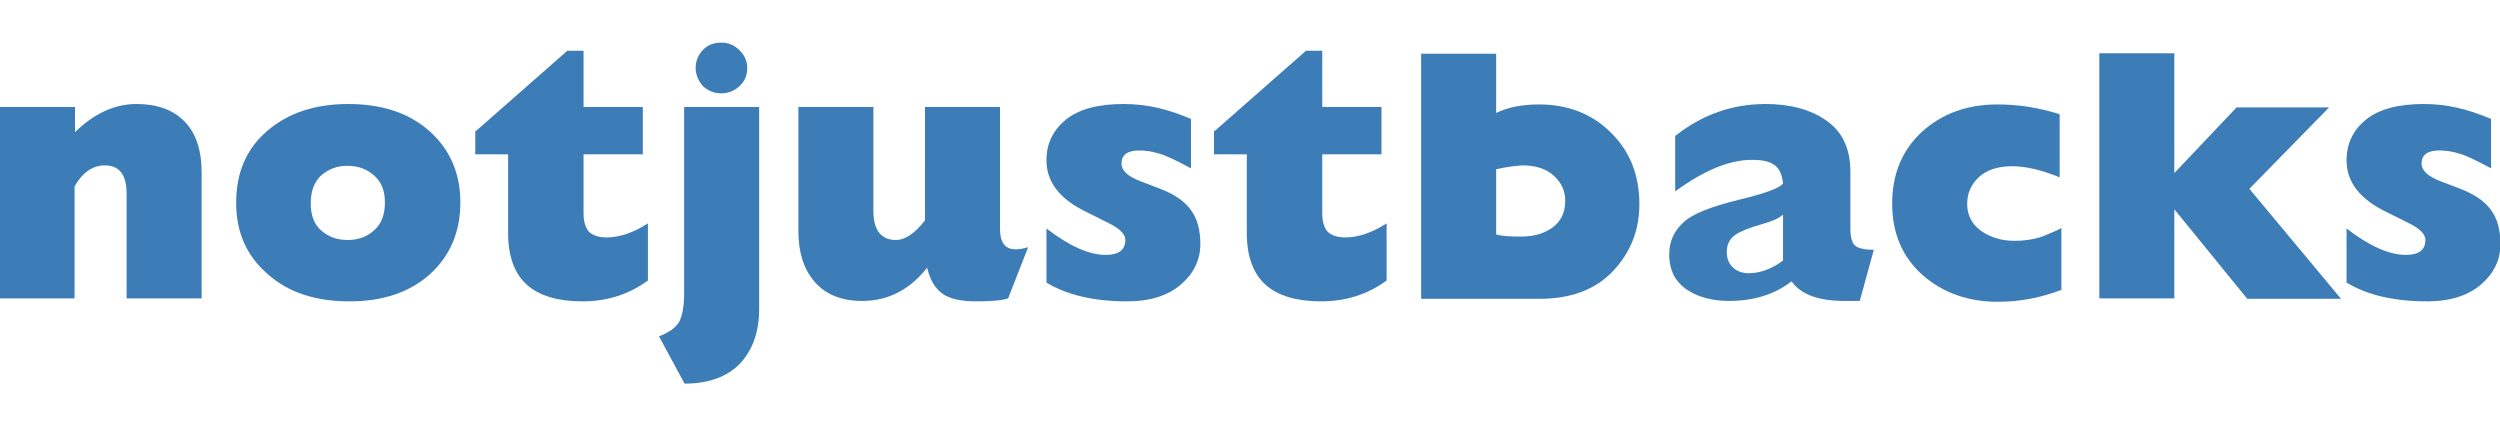
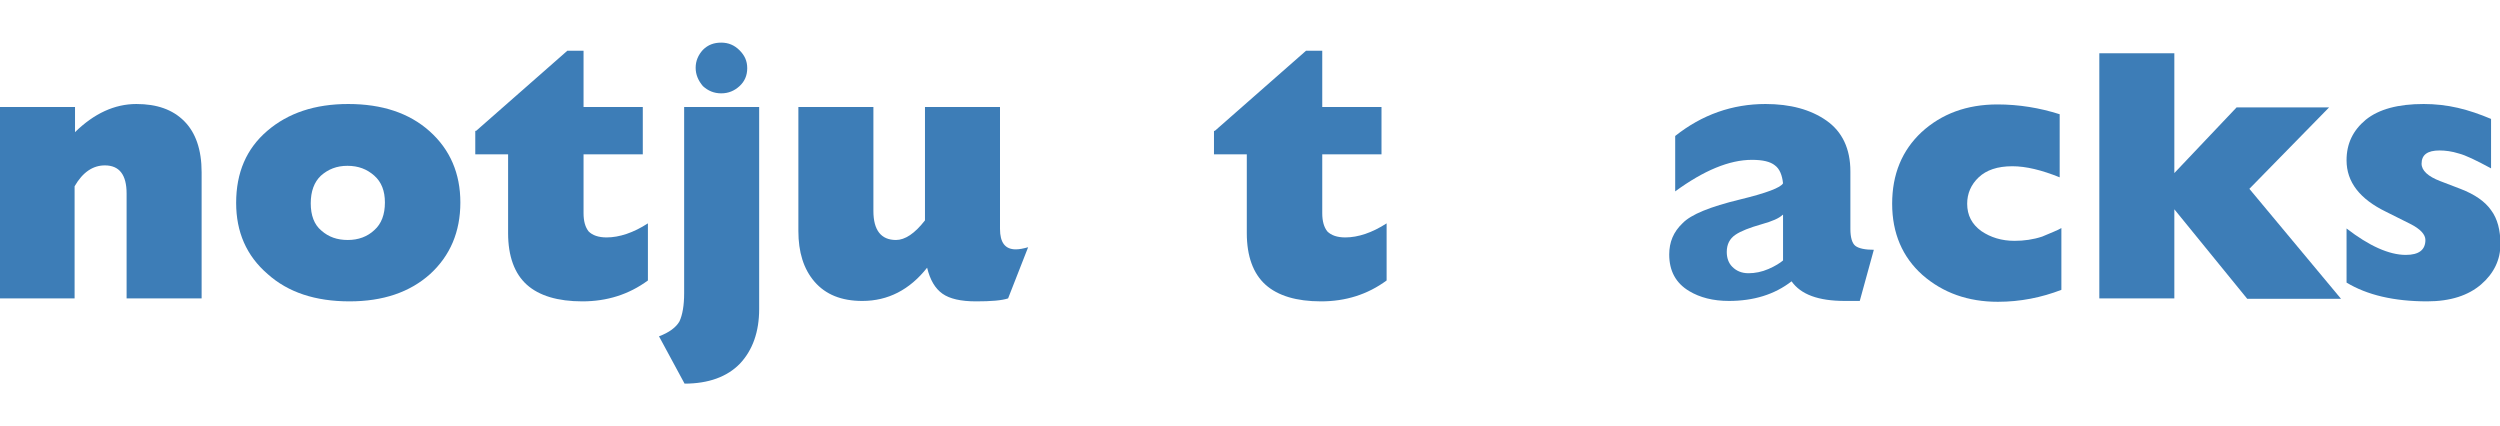
<svg xmlns="http://www.w3.org/2000/svg" version="1.1" id="Layer_1" x="0px" y="0px" viewBox="7501.9 898.9 586.5 100" style="enable-background:new 7501.9 898.9 586.5 100;" xml:space="preserve">
  <style type="text/css">
	.st0{fill:#3D7DB7;}
</style>
  <g>
    <path class="st0" d="M7501.9,968.9V924h17.6v5.9c4.5-4.4,9.3-6.6,14.4-6.6c4.8,0,8.5,1.3,11.2,4c2.7,2.7,4.1,6.7,4.1,12v29.6h-17.6   v-24.6c0-4.4-1.7-6.6-5.1-6.6c-2.8,0-5.2,1.6-7.1,4.9v26.3H7501.9z" />
    <path class="st0" d="M7557.3,946.5c0-7.1,2.4-12.7,7.3-16.9c4.9-4.2,11.2-6.3,19-6.3c7.9,0,14.3,2.1,19.1,6.4   c4.8,4.3,7.2,9.9,7.2,16.7c0,6.9-2.4,12.5-7.1,16.8c-4.8,4.3-11.1,6.4-18.9,6.4c-8,0-14.4-2.1-19.2-6.4   C7559.7,958.9,7557.3,953.3,7557.3,946.5z M7574.8,946.6c0,2.8,0.8,5,2.5,6.4c1.7,1.5,3.7,2.2,6.2,2.2c2.5,0,4.6-0.8,6.2-2.3   c1.7-1.5,2.5-3.7,2.5-6.5c0-2.7-0.8-4.8-2.5-6.3c-1.7-1.5-3.7-2.3-6.3-2.3c-2.5,0-4.5,0.8-6.2,2.3   C7575.6,941.6,7574.8,943.8,7574.8,946.6z" />
    <path class="st0" d="M7613.6,929.6l21.4-18.8h3.8V924h13.9v11.1h-13.9v12.7v1.1c0,1.9,0.4,3.3,1.2,4.3c0.9,0.9,2.3,1.4,4.2,1.4   c3,0,6.3-1.1,9.7-3.3v13.4c-4.5,3.3-9.6,4.9-15.4,4.9c-5.7,0-10.1-1.3-13-3.9c-2.9-2.6-4.4-6.7-4.4-12.1v-18.5h-7.7V929.6z" />
    <path class="st0" d="M7662.4,967.7V924h17.6v47.4c0,5.3-1.5,9.6-4.5,12.8c-3,3.1-7.4,4.7-13,4.7l-6-11.1c2.4-0.9,4-2.1,4.8-3.5   C7662,972.8,7662.4,970.6,7662.4,967.7z M7665.1,914.8c0-1.6,0.6-3,1.7-4.2c1.2-1.2,2.6-1.7,4.3-1.7c1.7,0,3.1,0.6,4.3,1.8   c1.2,1.2,1.8,2.5,1.8,4.2c0,1.7-0.6,3.1-1.8,4.2c-1.2,1.1-2.6,1.7-4.3,1.7c-1.7,0-3.1-0.6-4.3-1.7   C7665.7,917.8,7665.1,916.4,7665.1,914.8z" />
    <path class="st0" d="M7736.5,924v28.6c0,3.2,1.2,4.8,3.7,4.8c0.9,0,1.8-0.2,2.9-0.5l-4.7,12c-1.5,0.5-4,0.7-7.5,0.7   c-3.6,0-6.2-0.6-7.9-1.8c-1.7-1.2-2.9-3.2-3.6-6.1c-4.1,5.2-9.2,7.8-15.2,7.8c-4.9,0-8.6-1.5-11.2-4.5c-2.6-3-3.8-7-3.8-11.9V924   h17.6v24.4c0,4.5,1.8,6.8,5.3,6.8c2.1,0,4.4-1.5,6.8-4.6V924H7736.5z" />
-     <path class="st0" d="M7747.4,952.5c5.3,4.1,10,6.2,13.9,6.2c3.1,0,4.6-1.2,4.6-3.5c0-1.3-1.2-2.6-3.6-3.8l-5.6-2.8   c-6.2-3-9.3-7-9.3-12.1c0-3.9,1.5-7,4.5-9.5c3.1-2.5,7.6-3.7,13.6-3.7c2.7,0,5.4,0.3,8,0.9c2.6,0.6,5.2,1.5,7.8,2.6v11.6   c-3.5-1.9-6-3.1-7.6-3.5c-1.6-0.5-3.1-0.7-4.5-0.7c-2.8,0-4.2,1-4.2,3.1c0,1.6,1.5,3,4.4,4.1l4.7,1.8c3.4,1.3,5.8,3,7.2,5   c1.5,2,2.2,4.7,2.2,8c0,3.6-1.5,6.8-4.5,9.4c-3,2.6-7.2,4-12.7,4c-7.8,0-14.1-1.5-18.9-4.4V952.5z" />
    <path class="st0" d="M7786.9,929.6l21.4-18.8h3.8V924h13.9v11.1h-13.9v12.7v1.1c0,1.9,0.4,3.3,1.2,4.3c0.9,0.9,2.3,1.4,4.2,1.4   c3,0,6.3-1.1,9.7-3.3v13.4c-4.5,3.3-9.6,4.9-15.4,4.9c-5.7,0-10.1-1.3-13-3.9c-2.9-2.6-4.4-6.7-4.4-12.1v-18.5h-7.7V929.6z" />
-     <path class="st0" d="M7852.9,911.5v13.9c2.6-1.3,6-2,10.1-2c6.7,0,12.4,2.2,16.8,6.6c4.5,4.4,6.7,10,6.7,16.8c0,6-2,11.2-6.1,15.6   c-4.1,4.4-9.9,6.6-17.3,6.6h-27.8v-57.5H7852.9z M7852.9,938.6v15.3c1.3,0.4,3.3,0.5,5.9,0.5c2.9,0,5.3-0.7,7.3-2.1   c2-1.5,3-3.5,3-6.3c0-2.3-0.9-4.3-2.7-5.9c-1.8-1.6-4.2-2.4-7.3-2.4C7857.2,937.8,7855.2,938.1,7852.9,938.6z" />
    <path class="st0" d="M7918.3,937.7c-1.1-0.9-2.9-1.3-5.4-1.3c-5.3,0-11.3,2.5-18,7.4v-13c6.3-5,13.4-7.5,21.2-7.5   c5.8,0,10.6,1.3,14.3,3.9c3.7,2.6,5.6,6.6,5.6,11.9v13.5c0,2,0.4,3.4,1.2,4c0.8,0.6,2.3,0.9,4.3,0.9l-3.3,12c-1,0-2.2,0-3.5,0   c-6.2,0-10.3-1.5-12.5-4.6c-4,3.1-8.9,4.6-14.7,4.6c-3.7,0-6.8-0.8-9.3-2.3c-3.2-1.9-4.7-4.8-4.7-8.6c0-2.9,1-5.3,3.1-7.3   c2-2.1,6.5-3.9,13.5-5.6c6.2-1.5,9.6-2.8,10.1-3.8C7920,940,7919.4,938.5,7918.3,937.7z M7920.1,949.3c-0.8,0.8-2.4,1.5-4.9,2.2   c-2.8,0.8-4.9,1.6-6.2,2.5c-1.3,0.9-2,2.2-2,4c0,1.4,0.4,2.6,1.3,3.5s2.1,1.5,3.8,1.5c1.5,0,3.1-0.3,4.7-1c1.6-0.7,2.7-1.4,3.4-2   c0-0.7,0-2.1,0-4V949.3z" />
    <path class="st0" d="M7985.5,952.4v14.5c-4.7,1.8-9.6,2.8-14.9,2.8c-7,0-12.9-2.1-17.7-6.3c-4.7-4.2-7.1-9.8-7.1-16.7   c0-6.9,2.3-12.5,6.9-16.8c4.7-4.3,10.6-6.5,17.8-6.5c5,0,9.9,0.8,14.6,2.3v14.8c-4.2-1.7-7.9-2.6-11.1-2.6c-3.5,0-6.1,0.9-7.9,2.6   c-1.8,1.7-2.7,3.8-2.7,6.2c0,2.7,1.1,4.8,3.3,6.4c2.2,1.5,4.8,2.3,7.8,2.3c2.2,0,4.4-0.3,6.5-1   C7983.1,953.5,7984.7,952.9,7985.5,952.4z" />
    <path class="st0" d="M8012,939.5l14.6-15.4h21.7l-18.7,19.1l21.5,25.8h-22L8012,948v20.9h-17.6v-57.5h17.6V939.5z" />
    <path class="st0" d="M8052.4,952.5c5.3,4.1,10,6.2,13.9,6.2c3.1,0,4.6-1.2,4.6-3.5c0-1.3-1.2-2.6-3.6-3.8l-5.6-2.8   c-6.2-3-9.3-7-9.3-12.1c0-3.9,1.5-7,4.5-9.5c3.1-2.5,7.6-3.7,13.6-3.7c2.7,0,5.4,0.3,8,0.9c2.6,0.6,5.2,1.5,7.8,2.6v11.6   c-3.5-1.9-6-3.1-7.6-3.5c-1.6-0.5-3.1-0.7-4.5-0.7c-2.8,0-4.2,1-4.2,3.1c0,1.6,1.5,3,4.4,4.1l4.7,1.8c3.4,1.3,5.8,3,7.2,5   c1.5,2,2.2,4.7,2.2,8c0,3.6-1.5,6.8-4.5,9.4c-3,2.6-7.2,4-12.7,4c-7.8,0-14.1-1.5-18.9-4.4V952.5z" />
  </g>
</svg>